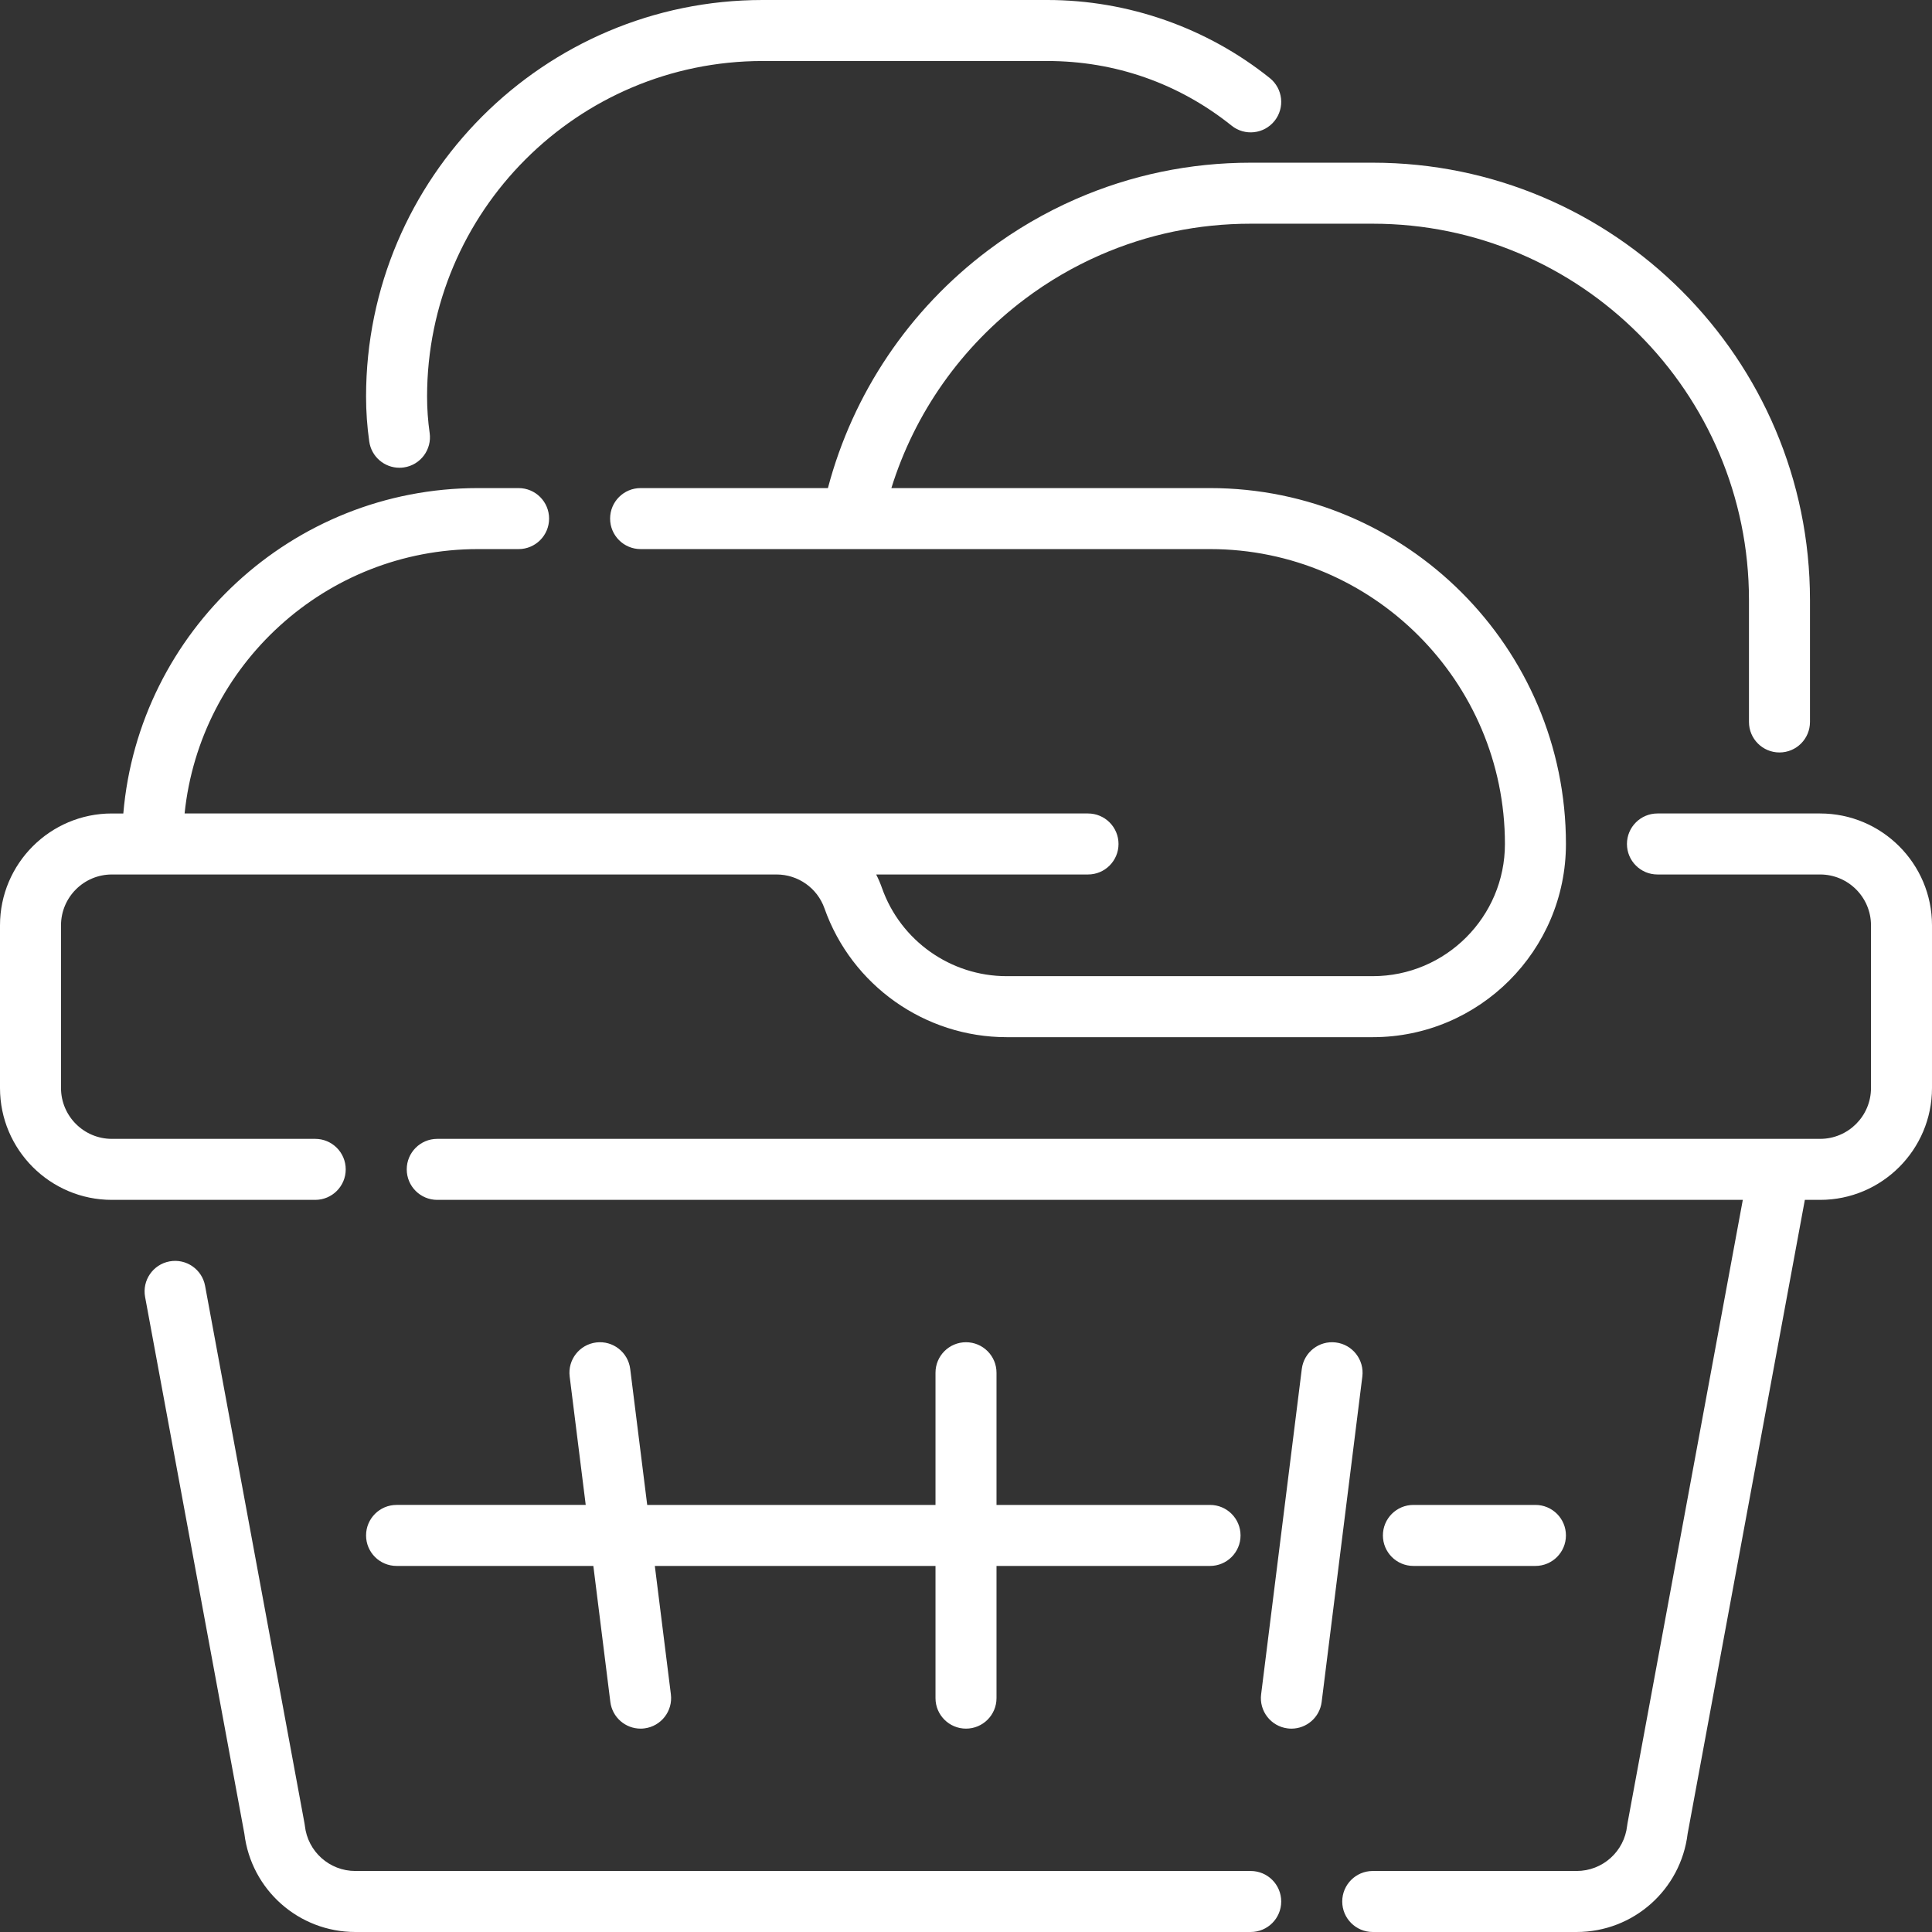
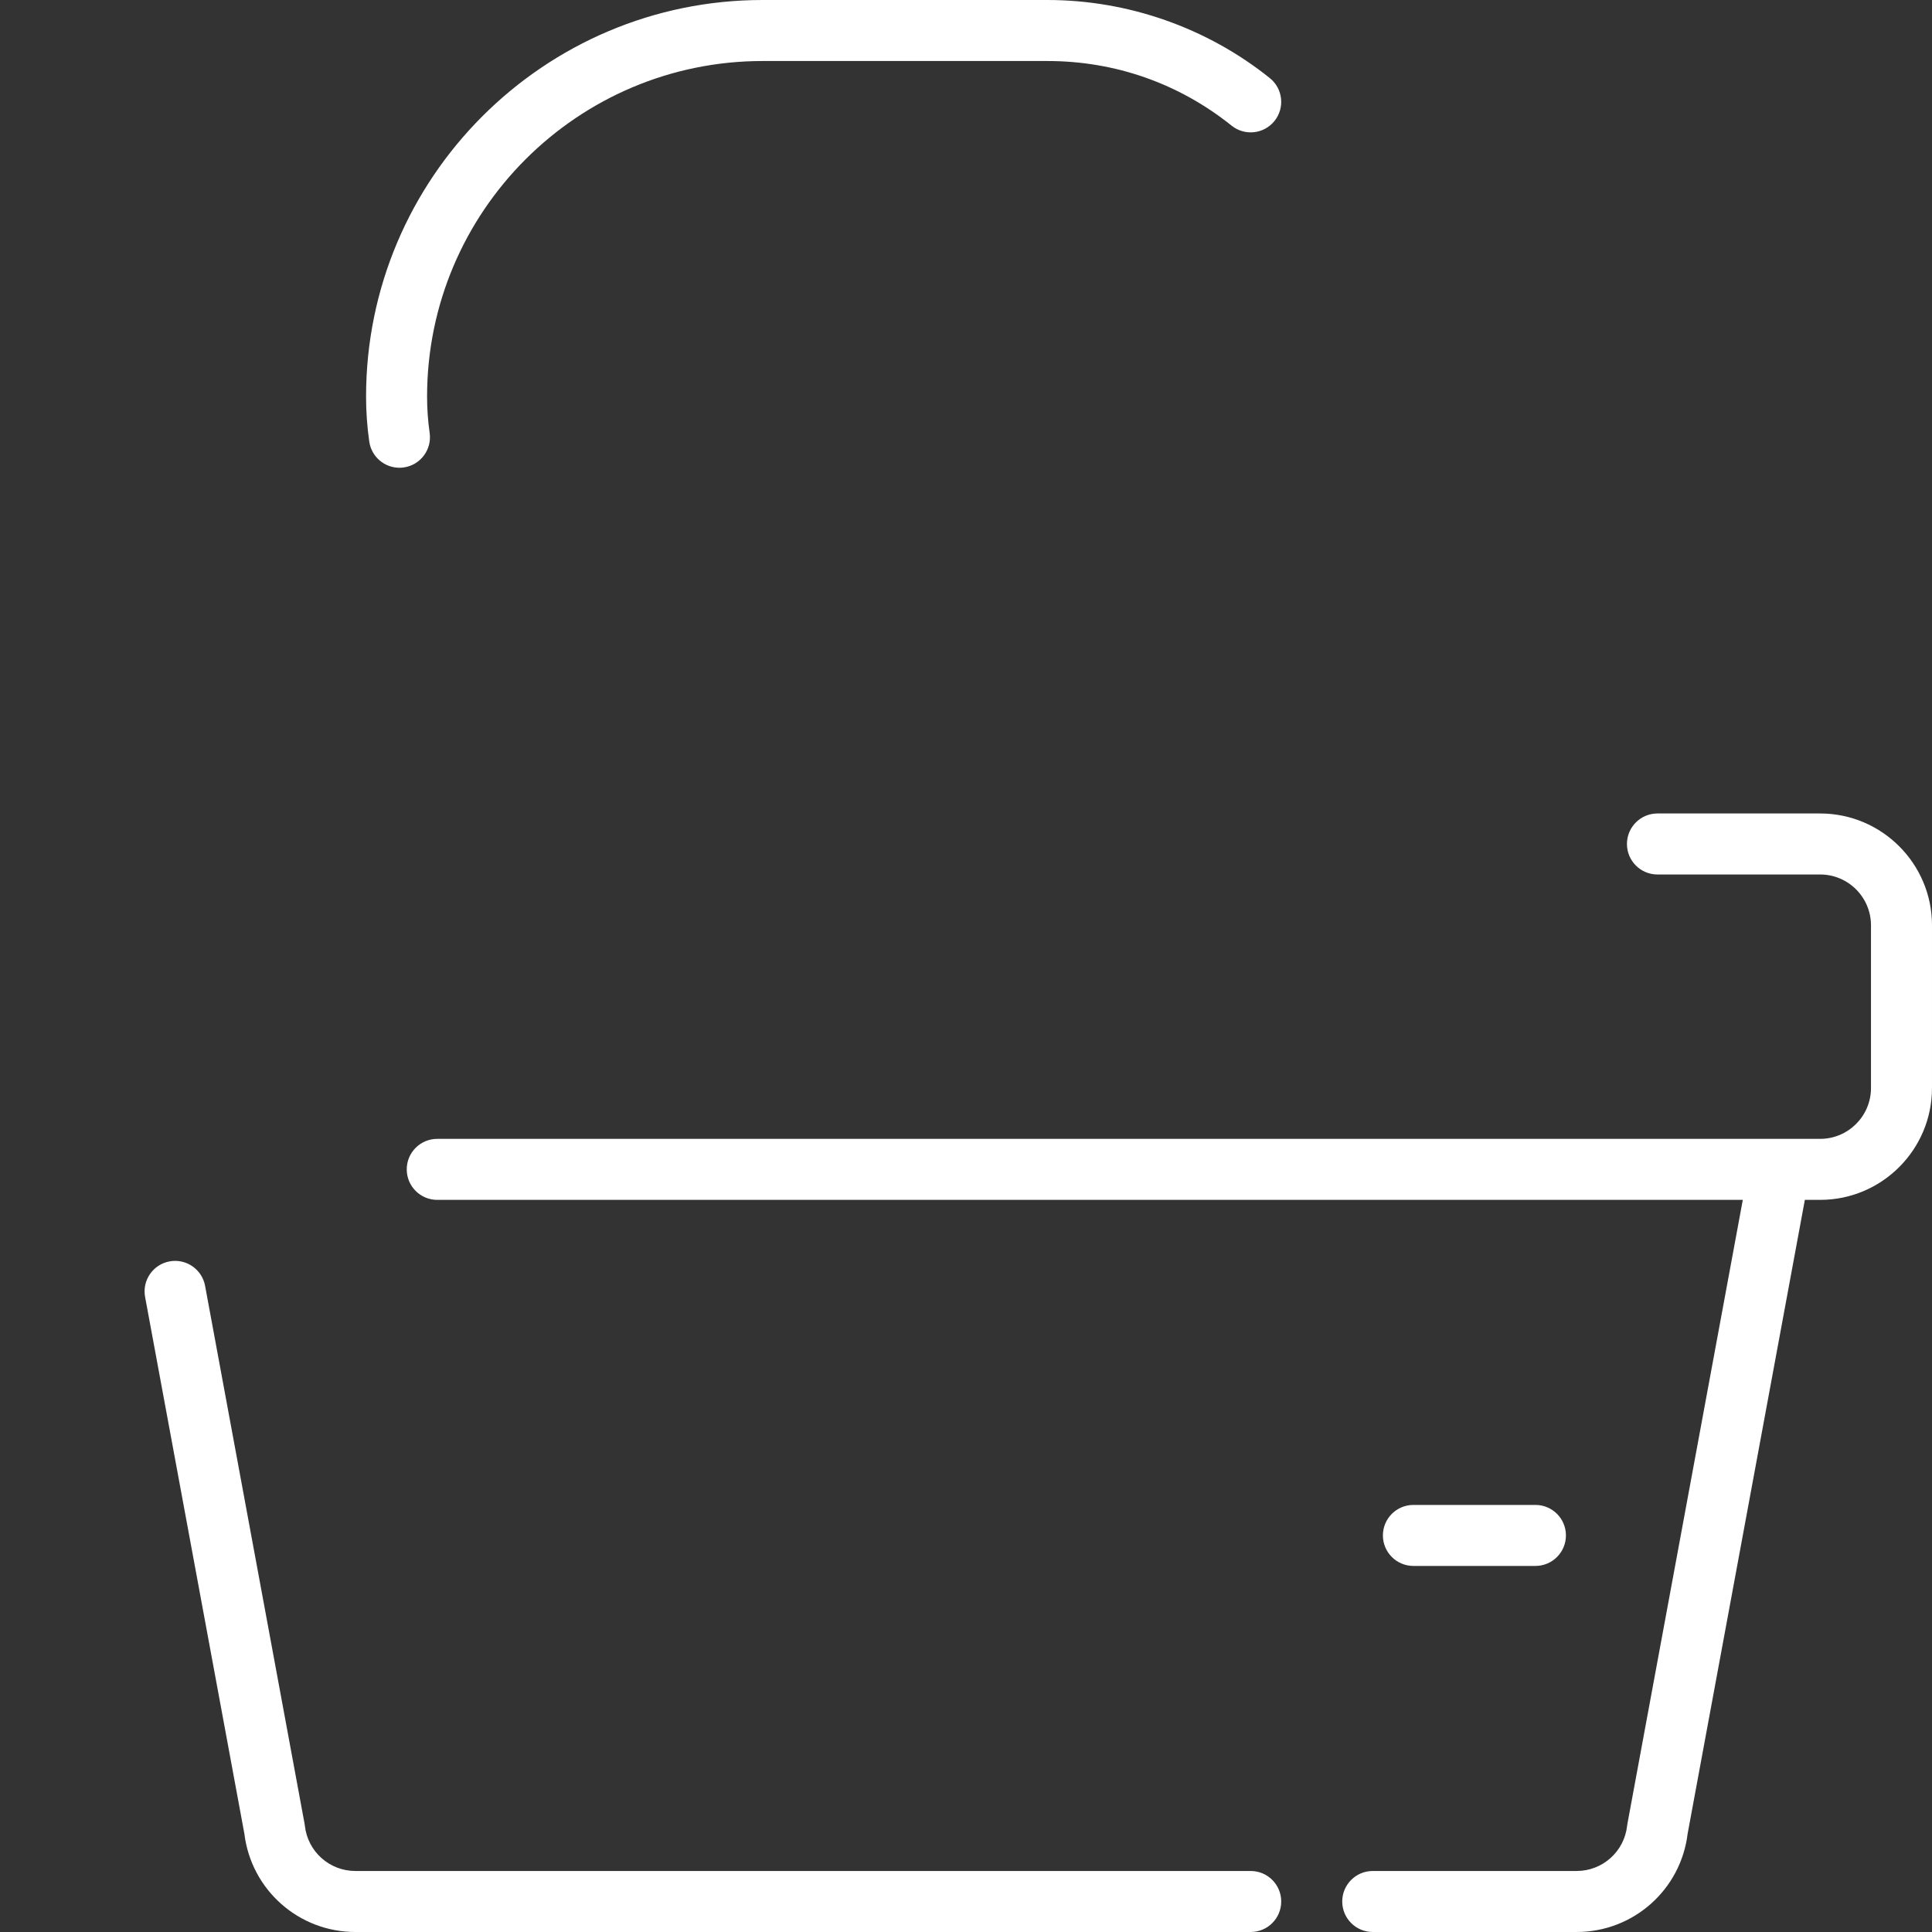
<svg xmlns="http://www.w3.org/2000/svg" version="1.1" id="Layer_1" fill="#fff" x="0px" y="0px" viewBox="0 0 512 512" style="enable-background:new 0 0 512 512;" xml:space="preserve">
  <rect x="0" y="0" width="512" height="512" fill="#333333" stroke="none" />
  <g>
    <g>
      <g>
-         <path d="M91.621,309.895c0-4.466-3.62-8.084-8.084-8.084H29.642c-7.43,0-13.474-6.044-13.474-13.474v-43.116     c0-7.43,6.044-13.474,13.474-13.474H205.8c5.697,0,10.795,3.599,12.685,8.955c7.21,20.433,26.617,34.161,48.294,34.161h97.011     c28.231,0,51.2-22.969,51.2-51.2c0-52.006-42.31-94.316-94.316-94.316h-84.449c6.18-19.89,18.51-37.435,35.399-50.126     c6.182-4.644,12.893-8.562,19.95-11.644c12.594-5.502,26.011-8.292,39.879-8.292h32.337c54.978,0,99.705,44.727,99.705,99.705     v32.337c0,4.466,3.618,8.084,8.084,8.084c4.466,0,8.084-3.618,8.084-8.084v-32.337c0-63.892-51.981-115.874-115.874-115.874     h-32.337c-16.11,0-31.705,3.246-46.352,9.645c-8.206,3.585-16.007,8.138-23.189,13.534     c-20.967,15.752-35.886,37.956-42.506,63.052h-49.638c-4.465,0-8.084,3.619-8.084,8.084c0,4.466,3.62,8.084,8.084,8.084h55.901     c0.107,0.002,0.211,0.002,0.317,0h94.688c43.091,0,78.147,35.056,78.147,78.147c0,19.317-15.715,35.032-35.032,35.032h-97.011     c-14.834,0-28.115-9.393-33.047-23.373c-0.435-1.234-0.948-2.428-1.533-3.574h56.138c4.466,0,8.084-3.618,8.084-8.084     c0-4.466-3.619-8.084-8.084-8.084H48.92c4.059-39.305,37.372-70.063,77.732-70.063h10.779c4.465,0,8.084-3.618,8.084-8.084     c0-4.466-3.62-8.084-8.084-8.084h-10.779c-49.284,0-89.859,37.996-93.973,86.232h-3.038C13.297,215.579,0,228.877,0,245.221     v43.116c0,16.344,13.297,29.642,29.642,29.642h53.895C88.001,317.979,91.621,314.36,91.621,309.895z" />
        <path d="M105.849,123.959c0.382,0,0.766-0.027,1.156-0.082c4.419-0.633,7.49-4.729,6.858-9.148     c-0.453-3.166-0.682-6.407-0.682-9.634c0-49.033,39.892-88.926,88.926-88.926h75.453c17.964,0,34.85,5.925,48.836,17.134     c3.483,2.792,8.57,2.231,11.364-1.253c2.792-3.483,2.231-8.571-1.253-11.364C319.863,7.346,298.928,0,277.558,0h-75.453     C144.156,0,97.011,47.145,97.011,105.095c0,3.99,0.285,8.002,0.846,11.925C98.433,121.051,101.891,123.959,105.849,123.959z" />
-         <path d="M97.011,406.905c0,4.466,3.62,8.084,8.084,8.084h52.147l4.505,36.035c0.511,4.09,3.994,7.082,8.012,7.082     c0.334,0,0.673-0.022,1.012-0.064c4.43-0.554,7.573-4.595,7.019-9.025l-4.253-34.028h74.379v35.032     c0,4.466,3.62,8.084,8.084,8.084c4.466,0,8.084-3.619,8.084-8.084v-35.032h56.589c4.466,0,8.084-3.618,8.084-8.084     c0-4.466-3.618-8.084-8.084-8.084h-56.589v-35.032c0-4.466-3.619-8.084-8.084-8.084c-4.465,0-8.084,3.618-8.084,8.084v35.032     h-76.4l-4.505-36.035c-0.554-4.429-4.597-7.573-9.024-7.019c-4.43,0.554-7.573,4.595-7.019,9.025l4.253,34.029h-50.126     C100.63,398.821,97.011,402.44,97.011,406.905z" />
-         <path d="M354.014,355.768c-4.432-0.556-8.471,2.589-9.025,7.019l-10.779,86.232c-0.554,4.43,2.589,8.471,7.019,9.025     c0.341,0.042,0.679,0.064,1.013,0.064c4.017,0,7.5-2.992,8.012-7.082l10.779-86.232     C361.586,360.362,358.443,356.321,354.014,355.768z" />
        <path d="M406.905,414.989c4.466,0,8.084-3.618,8.084-8.084c0-4.466-3.618-8.084-8.084-8.084h-32.337     c-4.466,0-8.084,3.618-8.084,8.084c0,4.466,3.619,8.084,8.084,8.084H406.905z" />
        <path d="M331.453,495.832H94.183c-6.875,0-12.632-5.152-13.391-11.985c-0.022-0.194-0.05-0.386-0.085-0.578L54.351,340.761     c-0.812-4.39-5.032-7.293-9.42-6.479c-4.39,0.812-7.292,5.029-6.479,9.42L64.76,485.945C66.57,500.821,79.164,512,94.183,512     h237.269c4.466,0,8.084-3.618,8.084-8.084C339.537,499.45,335.918,495.832,331.453,495.832z" />
        <path d="M482.358,215.579h-43.116c-4.466,0-8.084,3.618-8.084,8.084c0,4.466,3.618,8.084,8.084,8.084h43.116     c7.43,0,13.474,6.044,13.474,13.474v43.116c0,7.43-6.044,13.474-13.474,13.474h-10.637c-0.101-0.002-0.202-0.002-0.302,0H115.874     c-4.465,0-8.084,3.618-8.084,8.084c0,4.466,3.62,8.084,8.084,8.084h345.988l-30.569,165.29c-0.036,0.192-0.065,0.384-0.085,0.578     c-0.759,6.833-6.516,11.985-13.392,11.985h-54.026c-4.466,0-8.084,3.619-8.084,8.084c0,4.466,3.618,8.084,8.084,8.084h54.026     c15.022,0,27.615-11.18,29.425-26.056l31.064-167.965h4.053c16.344,0,29.642-13.298,29.642-29.642v-43.116     C512,228.877,498.702,215.579,482.358,215.579z" />
      </g>
    </g>
  </g>
  <g>
</g>
  <g>
</g>
  <g>
</g>
  <g>
</g>
  <g>
</g>
  <g>
</g>
  <g>
</g>
  <g>
</g>
  <g>
</g>
  <g>
</g>
  <g>
</g>
  <g>
</g>
  <g>
</g>
  <g>
</g>
  <g>
</g>
</svg>